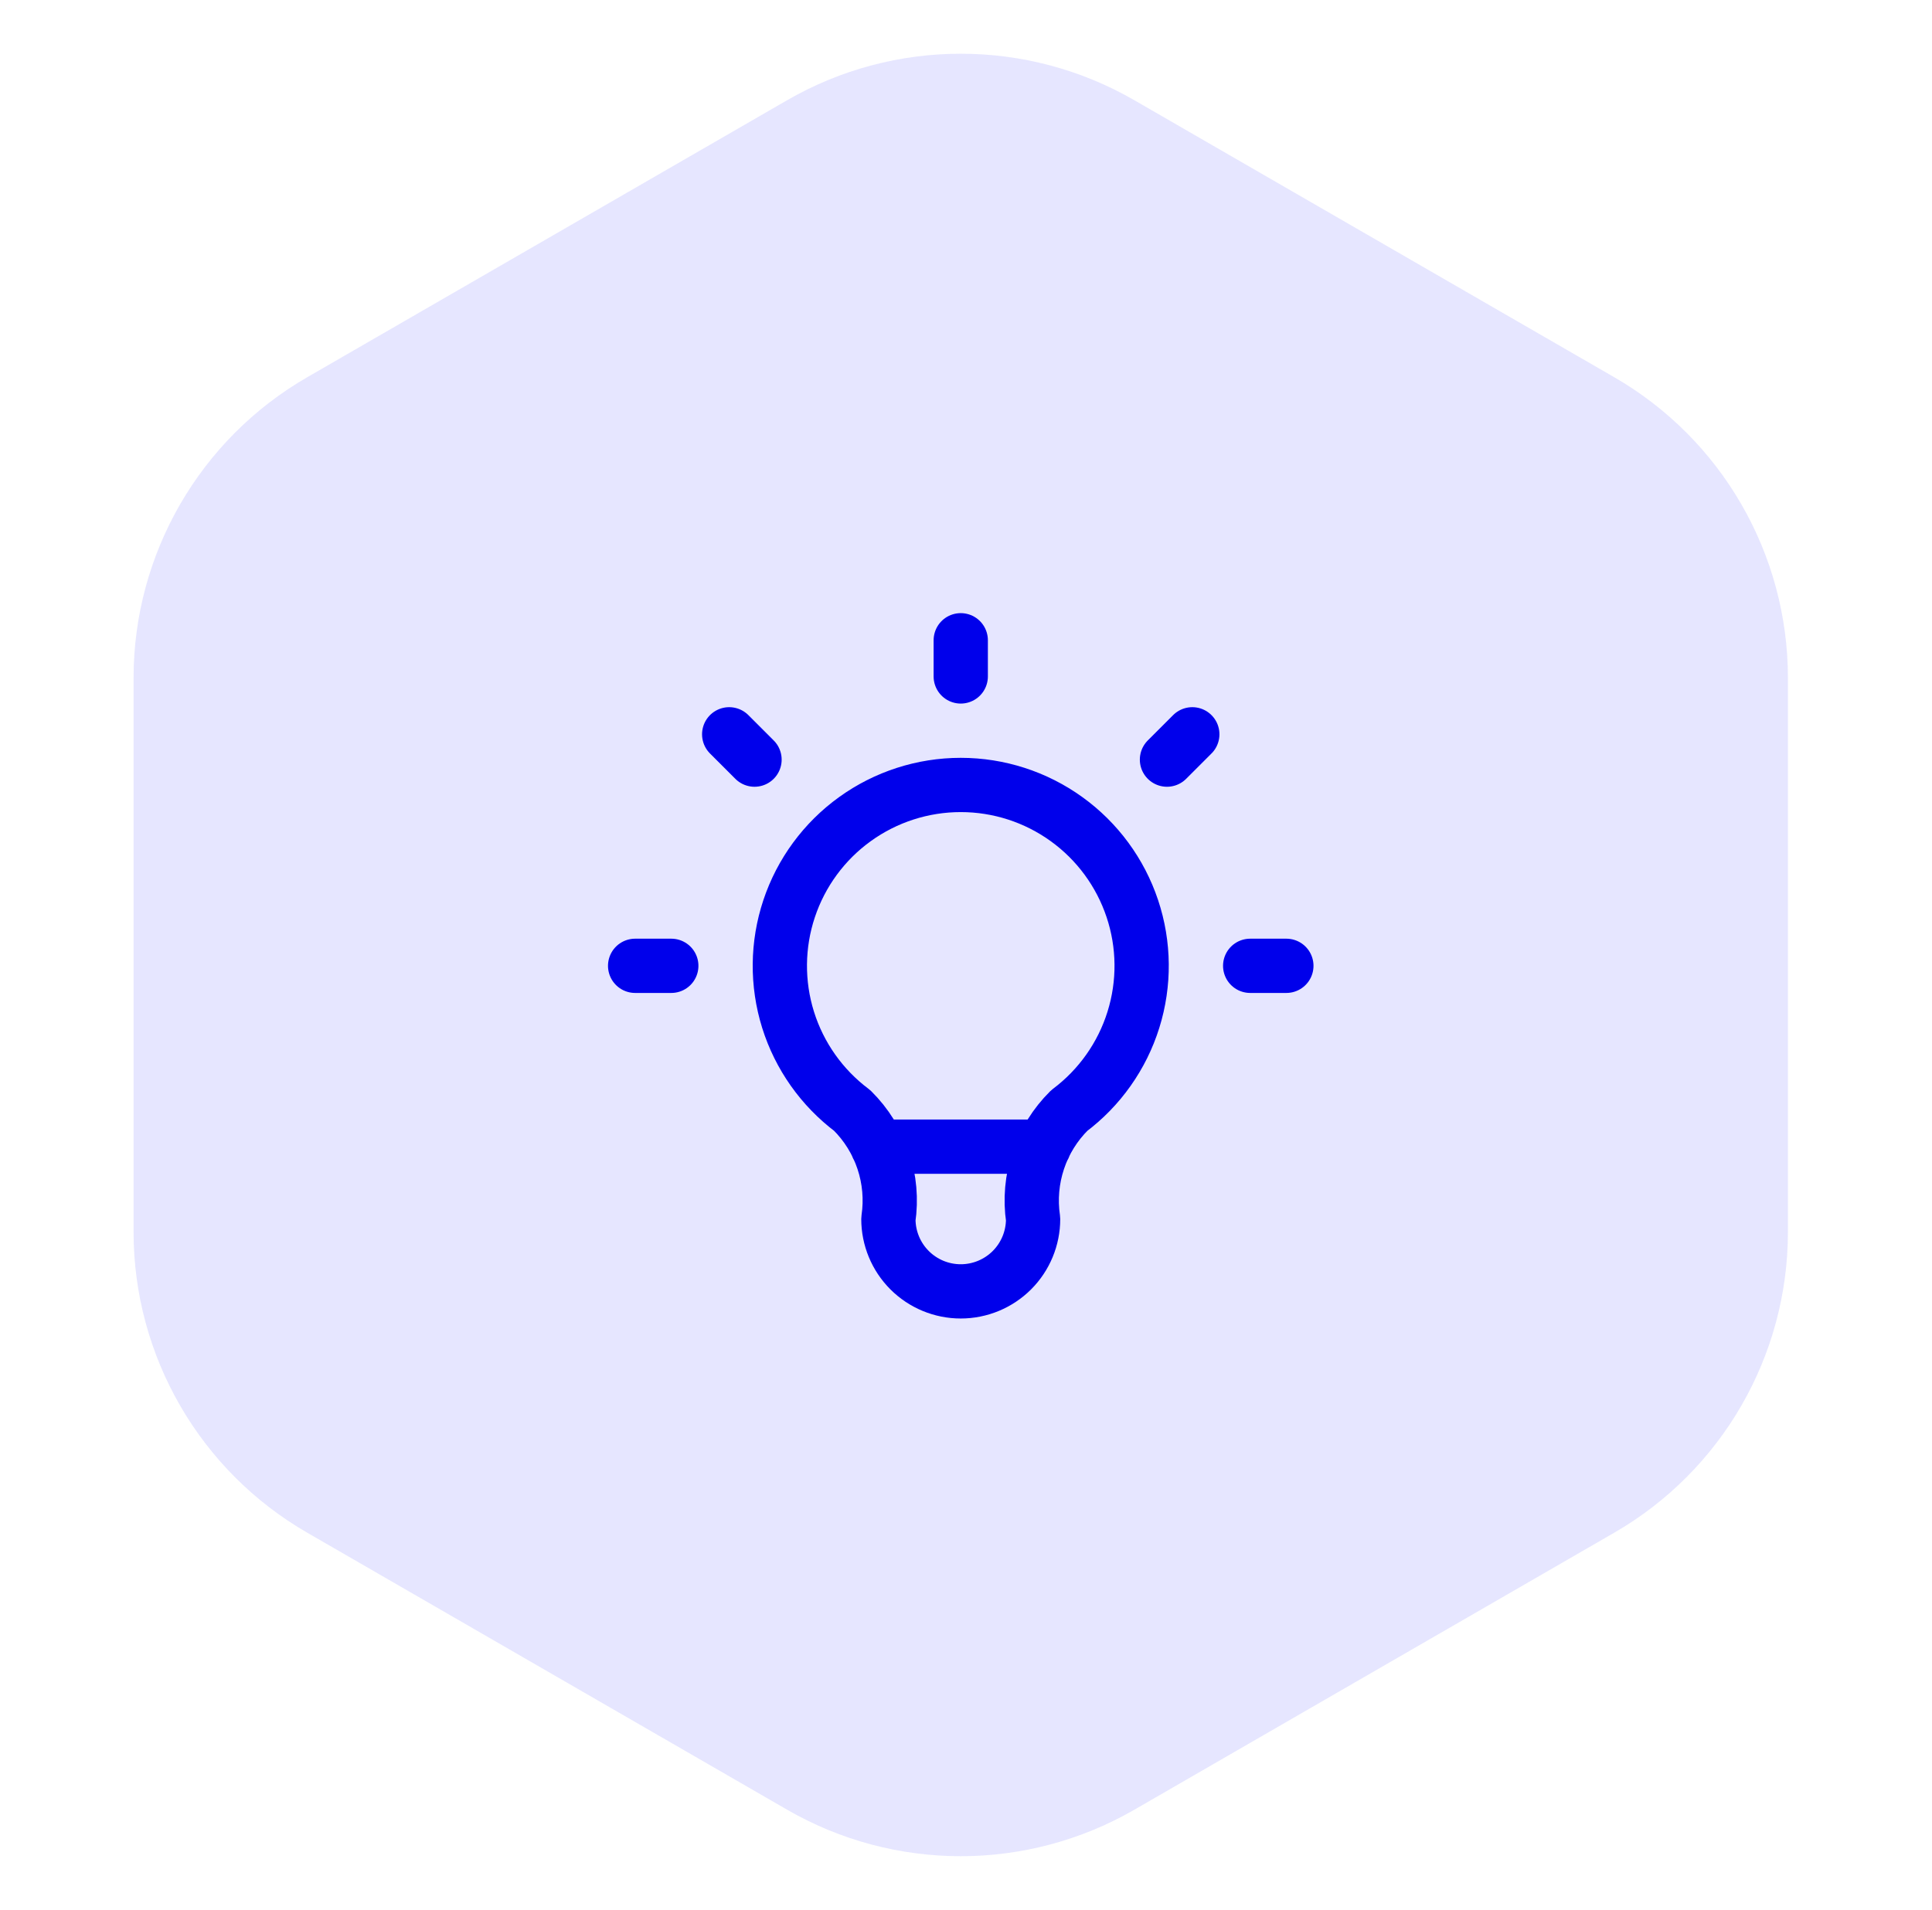
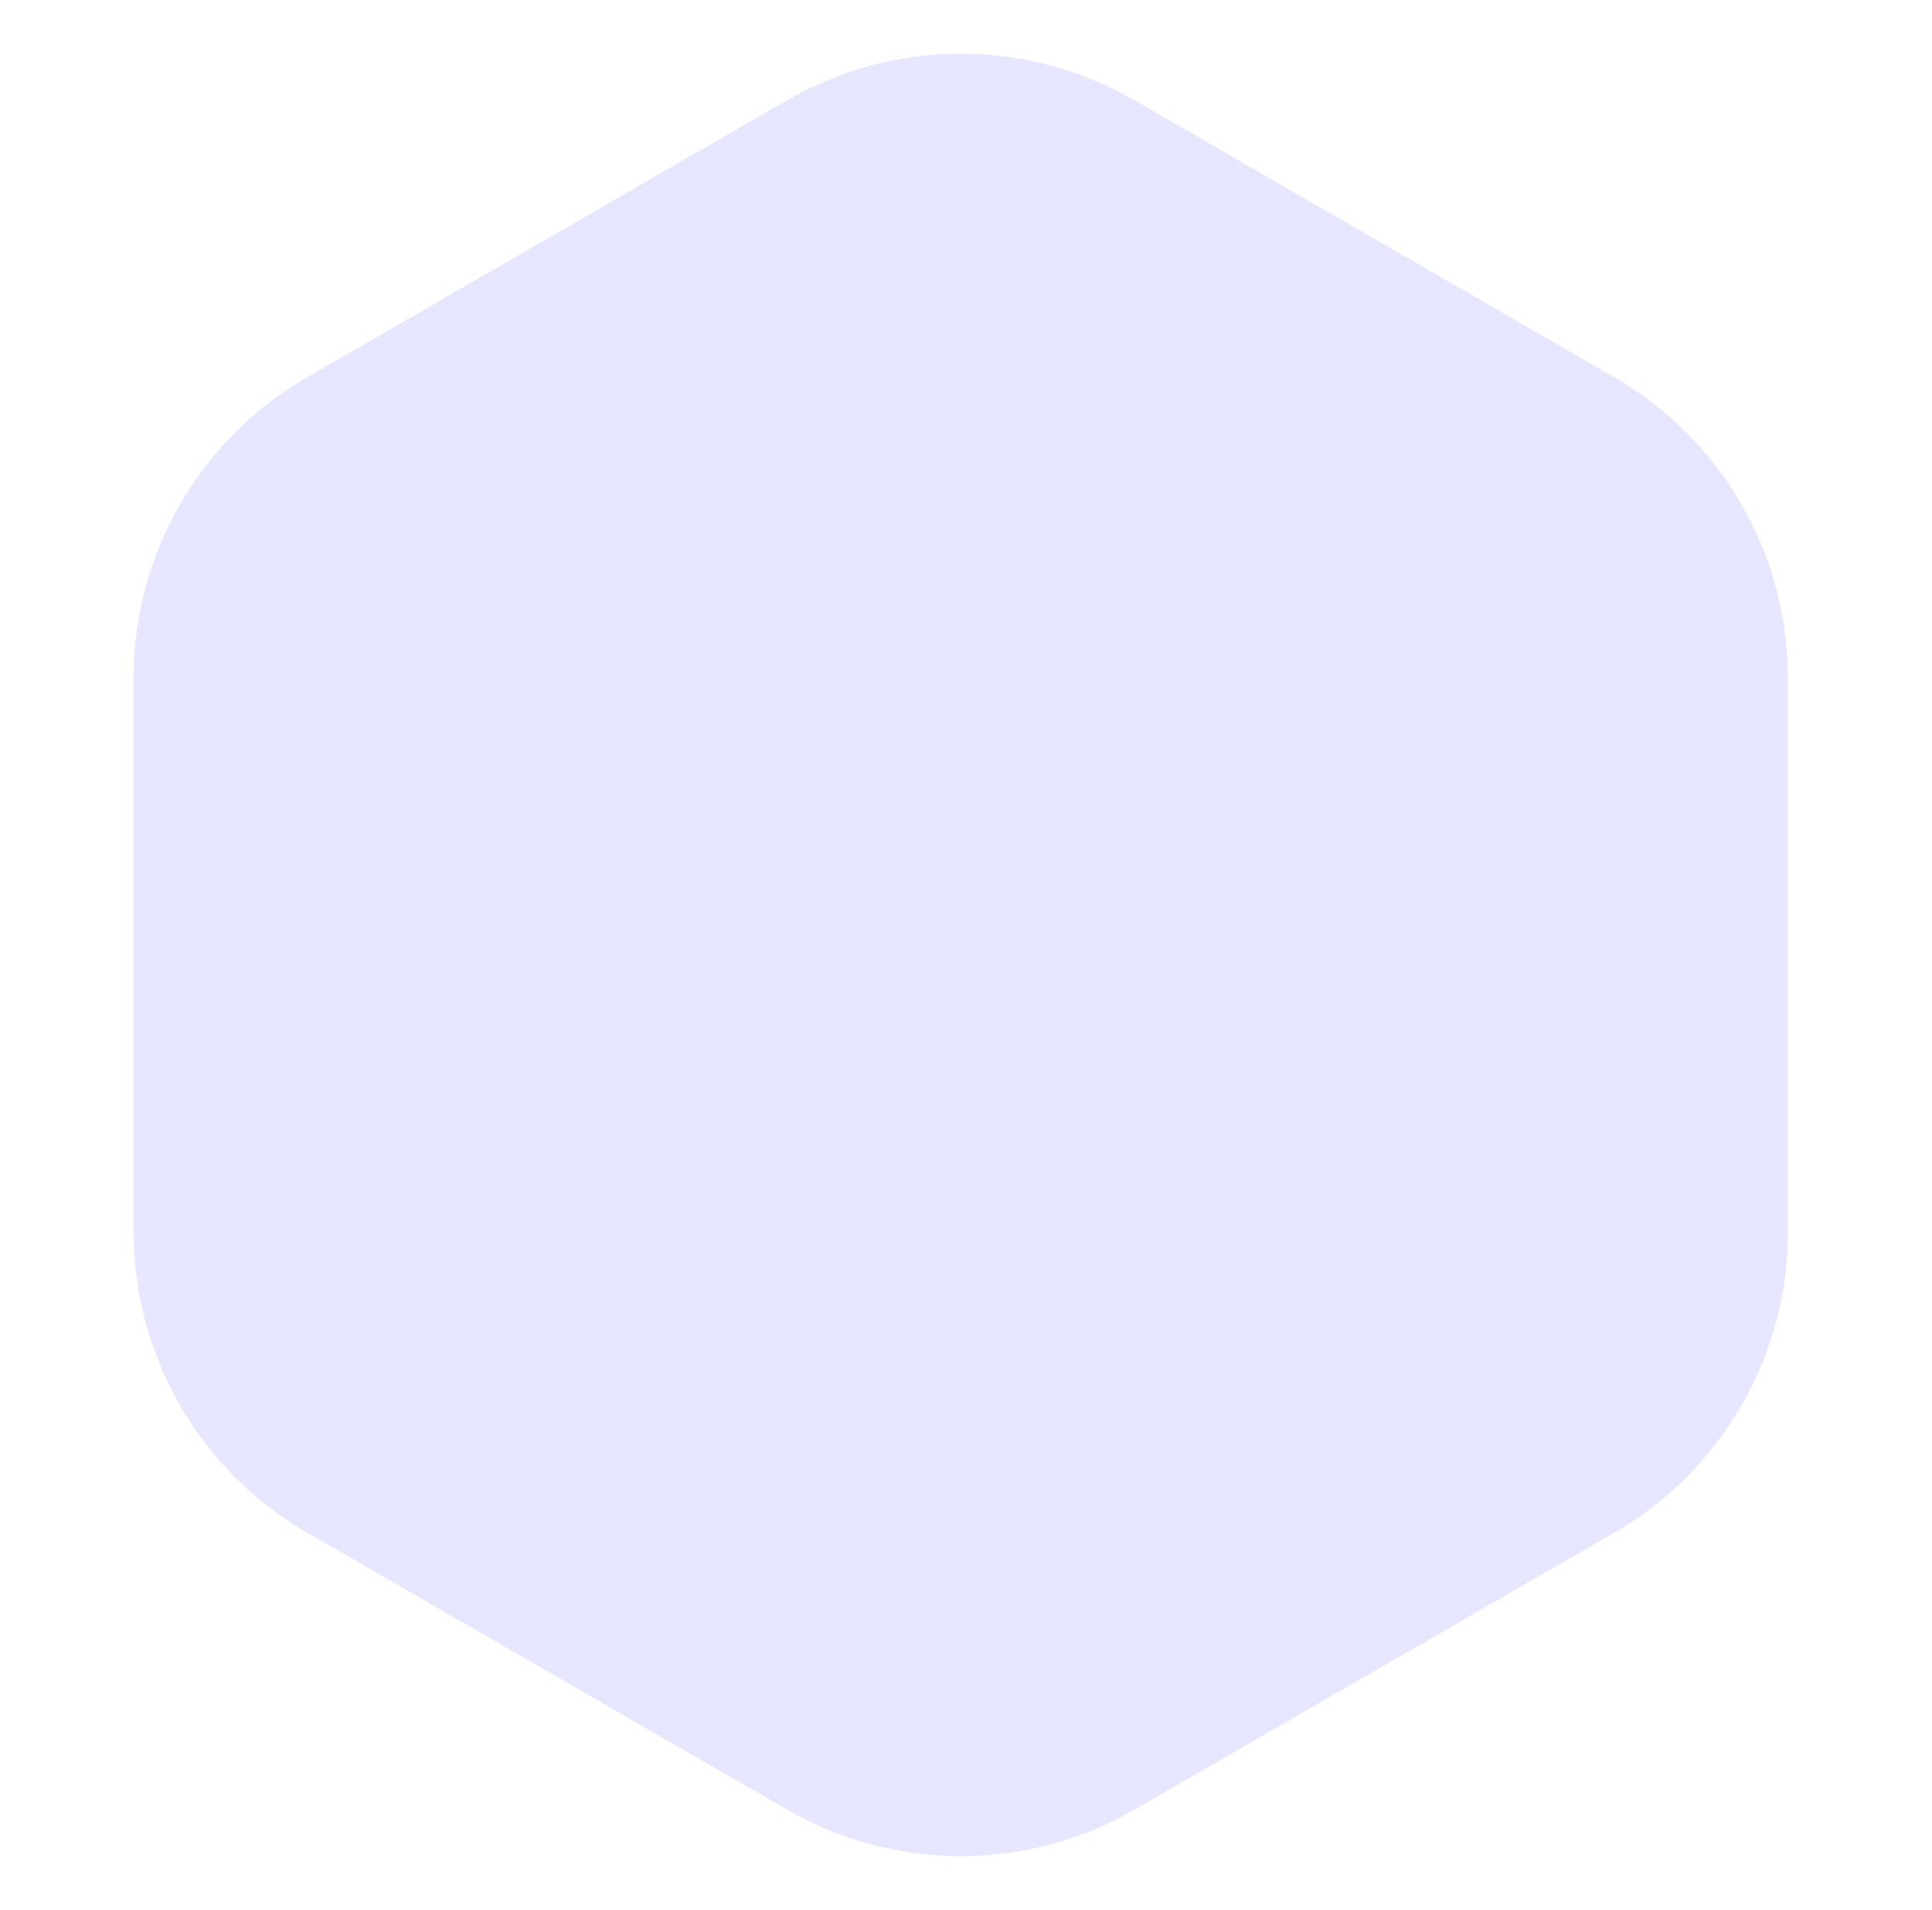
<svg xmlns="http://www.w3.org/2000/svg" width="89" height="88" viewBox="0 0 89 88" fill="none">
  <path d="M36.258 83.381C41.208 86.239 47.307 86.239 52.258 83.381L74.363 70.619C79.313 67.761 82.363 62.479 82.363 56.762V31.238C82.363 25.521 79.313 20.239 74.363 17.381L52.258 4.619C47.307 1.761 41.208 1.761 36.258 4.619L14.153 17.381C9.202 20.239 6.153 25.521 6.153 31.238V56.762C6.153 62.479 9.202 67.761 14.153 70.619L36.258 83.381Z" fill="#E6E6FF" />
-   <path d="M29.258 44.5H30.924M44.258 29.5V31.167M57.591 44.5H59.258M33.591 33.833L34.758 35M54.925 33.833L53.758 35M40.425 52.833H48.091M39.258 51.167C37.859 50.117 36.825 48.654 36.303 46.985C35.782 45.315 35.799 43.524 36.352 41.865C36.905 40.206 37.966 38.762 39.385 37.74C40.804 36.717 42.509 36.167 44.258 36.167C46.007 36.167 47.712 36.717 49.13 37.74C50.549 38.762 51.61 40.206 52.163 41.865C52.717 43.524 52.734 45.315 52.212 46.985C51.691 48.654 50.657 50.117 49.258 51.167C48.607 51.811 48.117 52.599 47.828 53.468C47.538 54.336 47.457 55.261 47.591 56.167C47.591 57.051 47.24 57.899 46.615 58.524C45.99 59.149 45.142 59.5 44.258 59.5C43.374 59.5 42.526 59.149 41.901 58.524C41.276 57.899 40.925 57.051 40.925 56.167C41.059 55.261 40.978 54.336 40.688 53.468C40.398 52.599 39.908 51.811 39.258 51.167Z" stroke="#0000EB" stroke-width="2.5" stroke-linecap="round" stroke-linejoin="round" />
</svg>